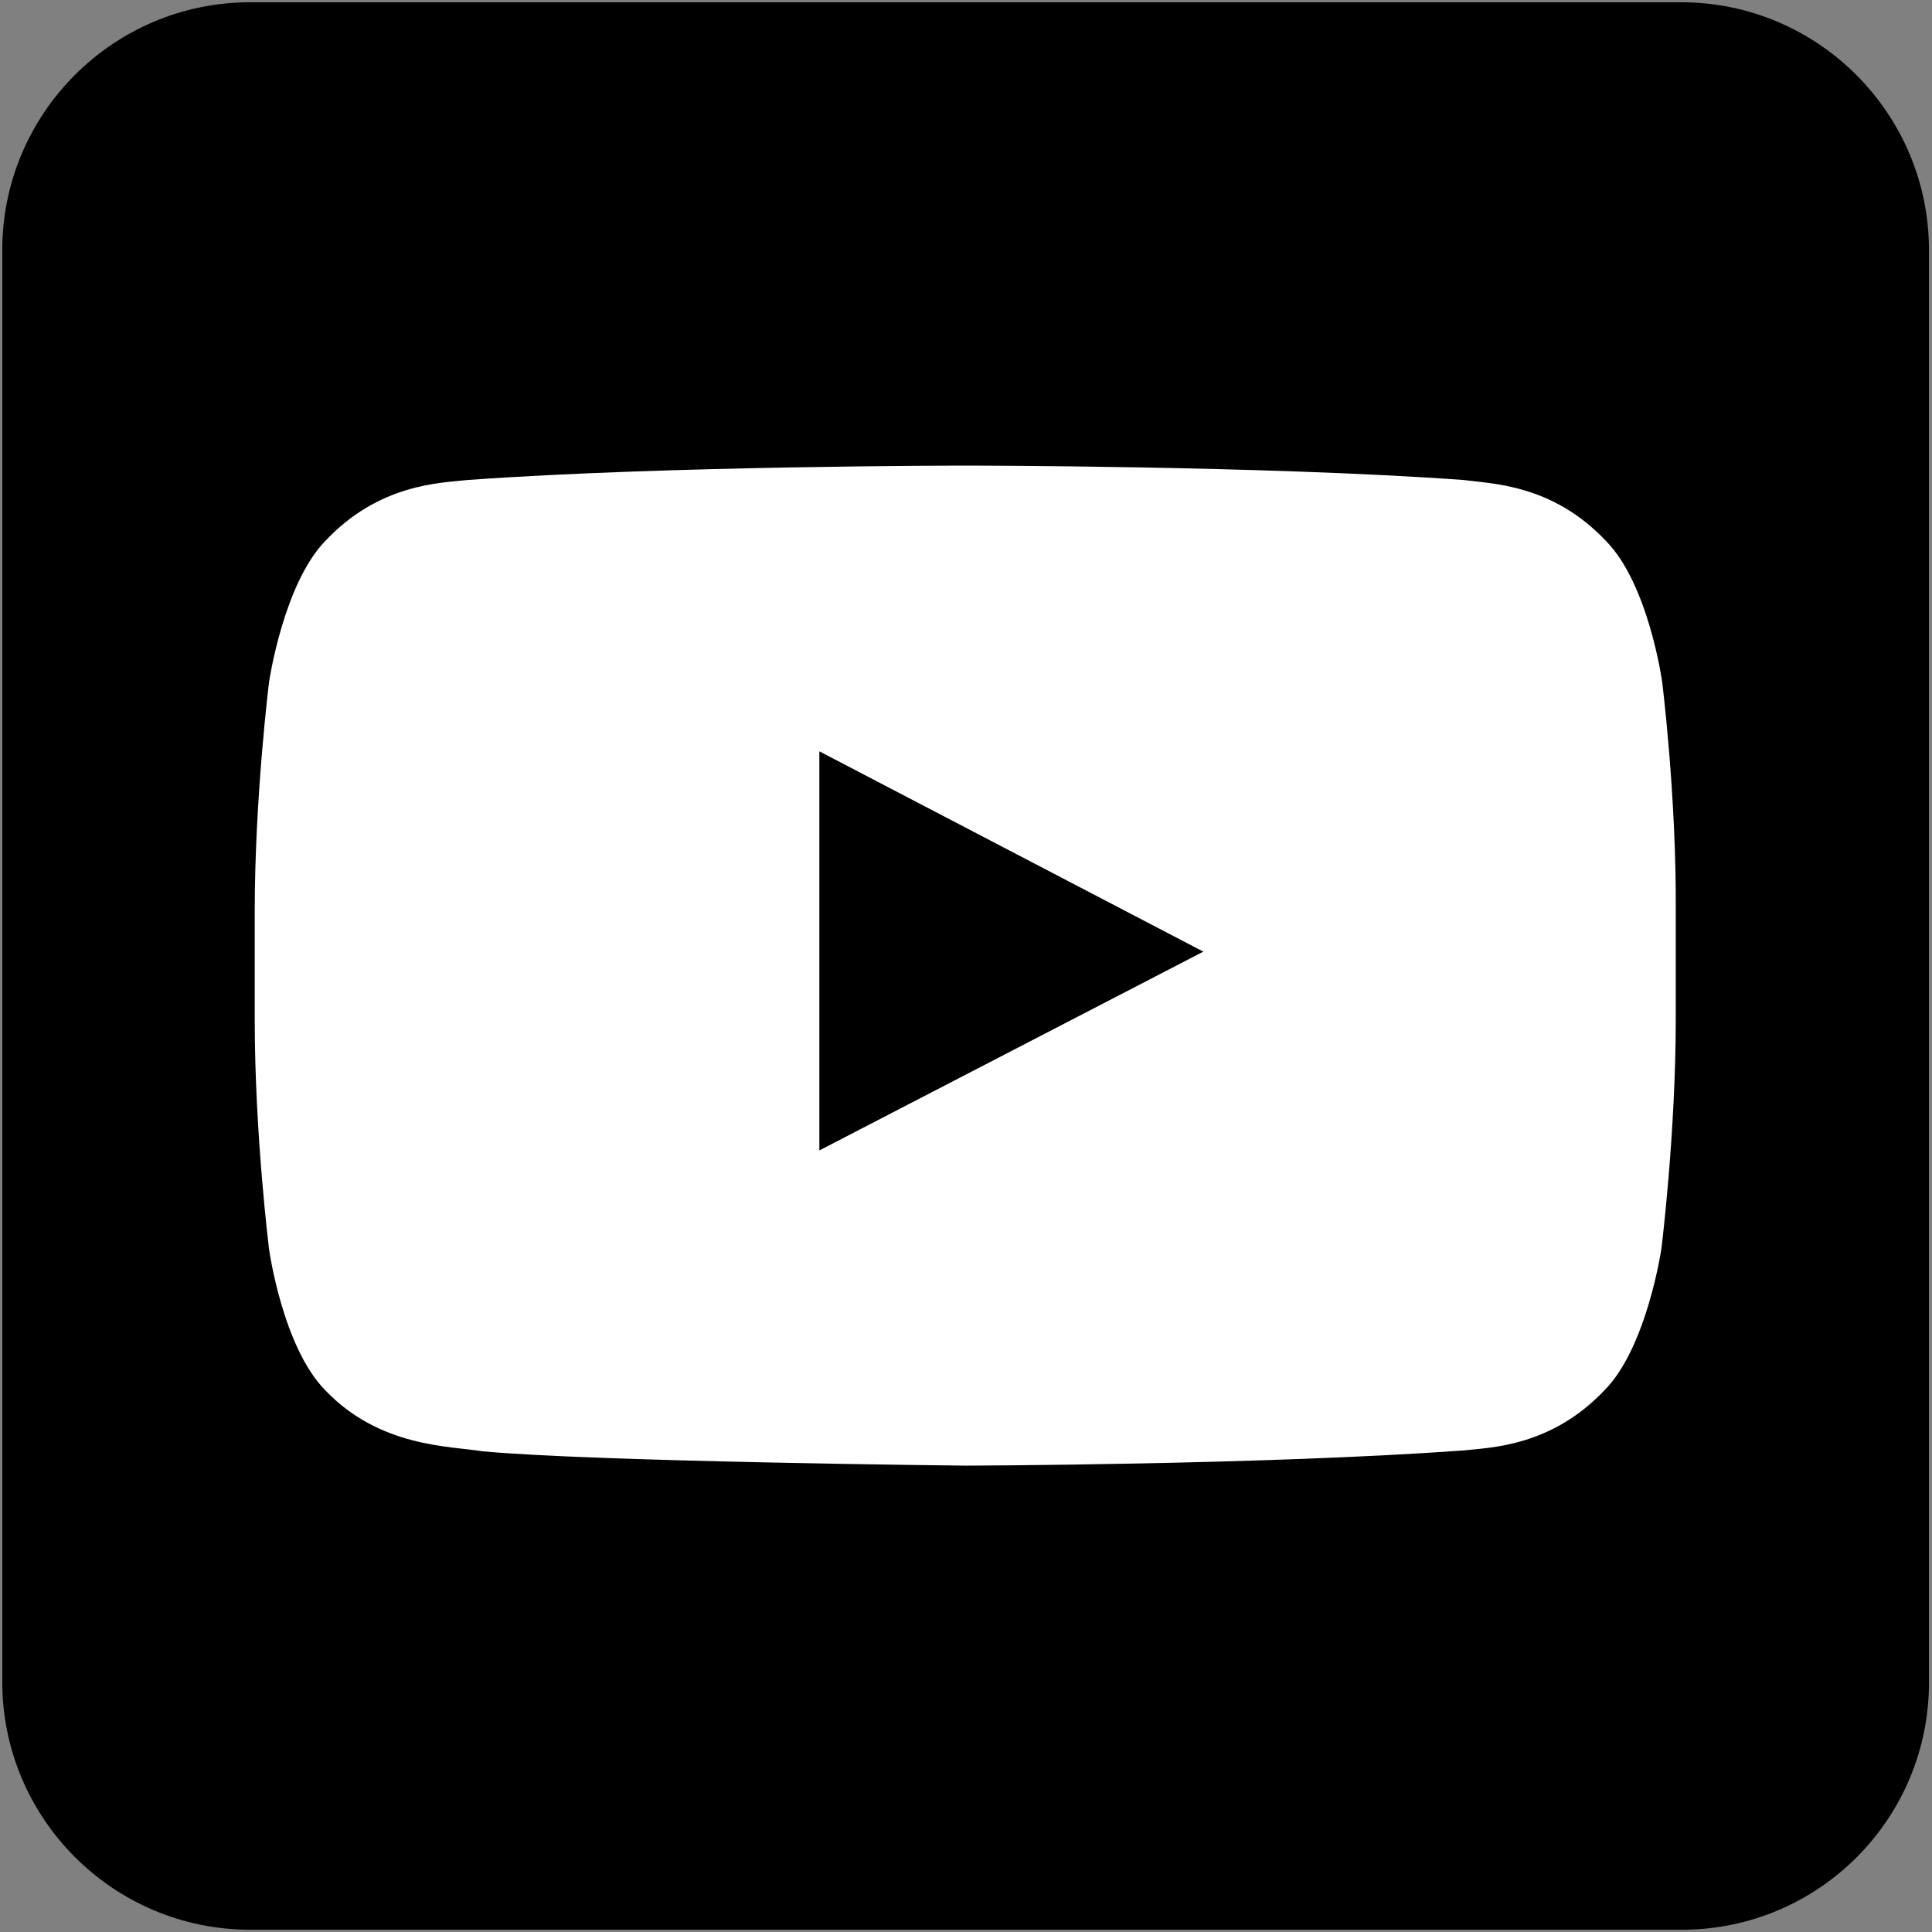
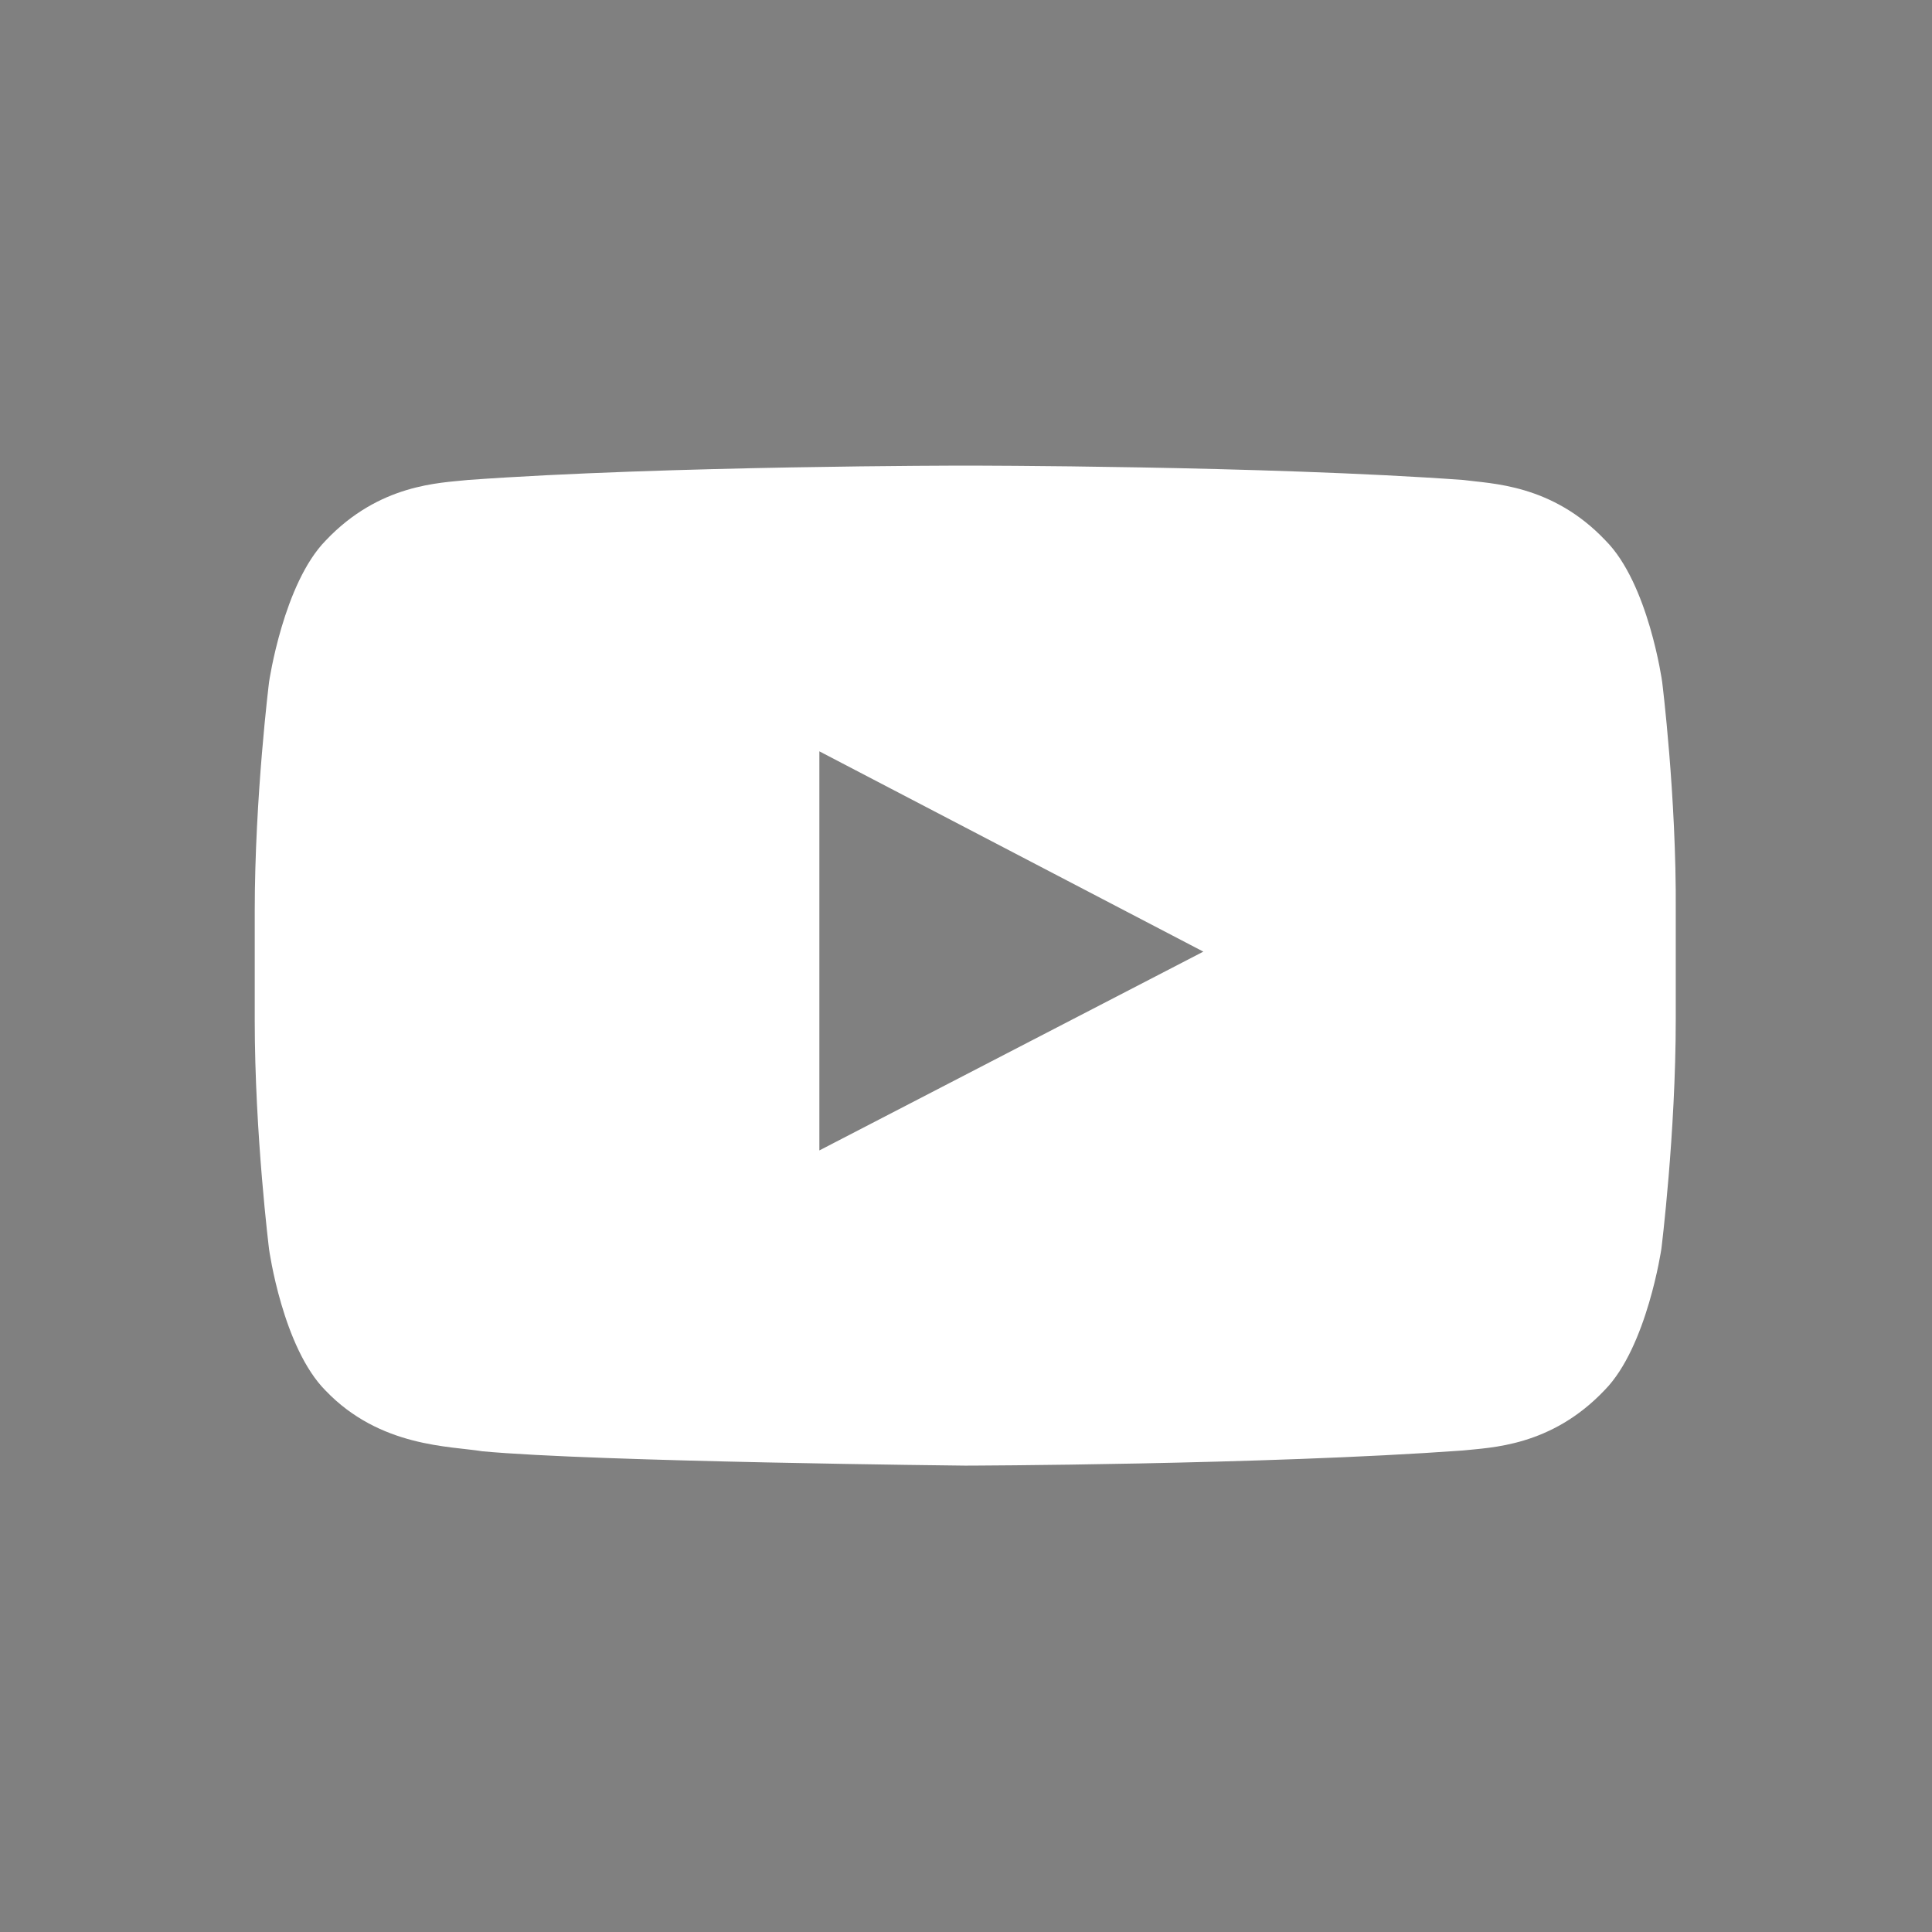
<svg xmlns="http://www.w3.org/2000/svg" version="1.1" id="Layer_1" x="0px" y="0px" viewBox="0 0 255.6 255.6" style="enable-background:new 0 0 255.6 255.6;" xml:space="preserve">
  <rect x="0" y="0" width="255.6" height="255.6" fill="#808080" stroke="none" />
  <style type="text/css">
	.st0{fill:#FFFFFF;}
	.st1{fill:#6DB845;}
</style>
  <g>
-     <path d="M222.5,255.3H33.1c-18.1,0-32.8-14.7-32.8-32.8V33.1C0.3,15,15,0.3,33.1,0.3h189.3c18.1,0,32.8,14.7,32.8,32.8v189.3   C255.3,240.6,240.6,255.3,222.5,255.3z" />
    <path class="st0" d="M219.9,90.2c0,0-1.8-13-7.5-18.7c-7.1-7.5-15.2-7.5-18.8-8c-26.3-1.9-65.8-1.9-65.8-1.9h-0.1   c0,0-39.5,0-65.8,1.9c-3.7,0.4-11.7,0.5-18.8,8c-5.6,5.7-7.5,18.7-7.5,18.7s-1.9,15.2-1.9,30.4v14.3c0,15.2,1.9,30.4,1.9,30.4   s1.8,13,7.5,18.7c7.2,7.5,16.5,7.3,20.7,8c15,1.4,63.9,1.9,63.9,1.9s39.5-0.1,65.8-2c3.7-0.4,11.7-0.5,18.8-8   c5.6-5.7,7.5-18.7,7.5-18.7s1.9-15.2,1.9-30.4v-14.3C221.8,105.4,219.9,90.2,219.9,90.2z M108.4,152.2L108.4,152.2L108.4,152.2   l0-52.8l50.8,26.5L108.4,152.2z" />
  </g>
</svg>